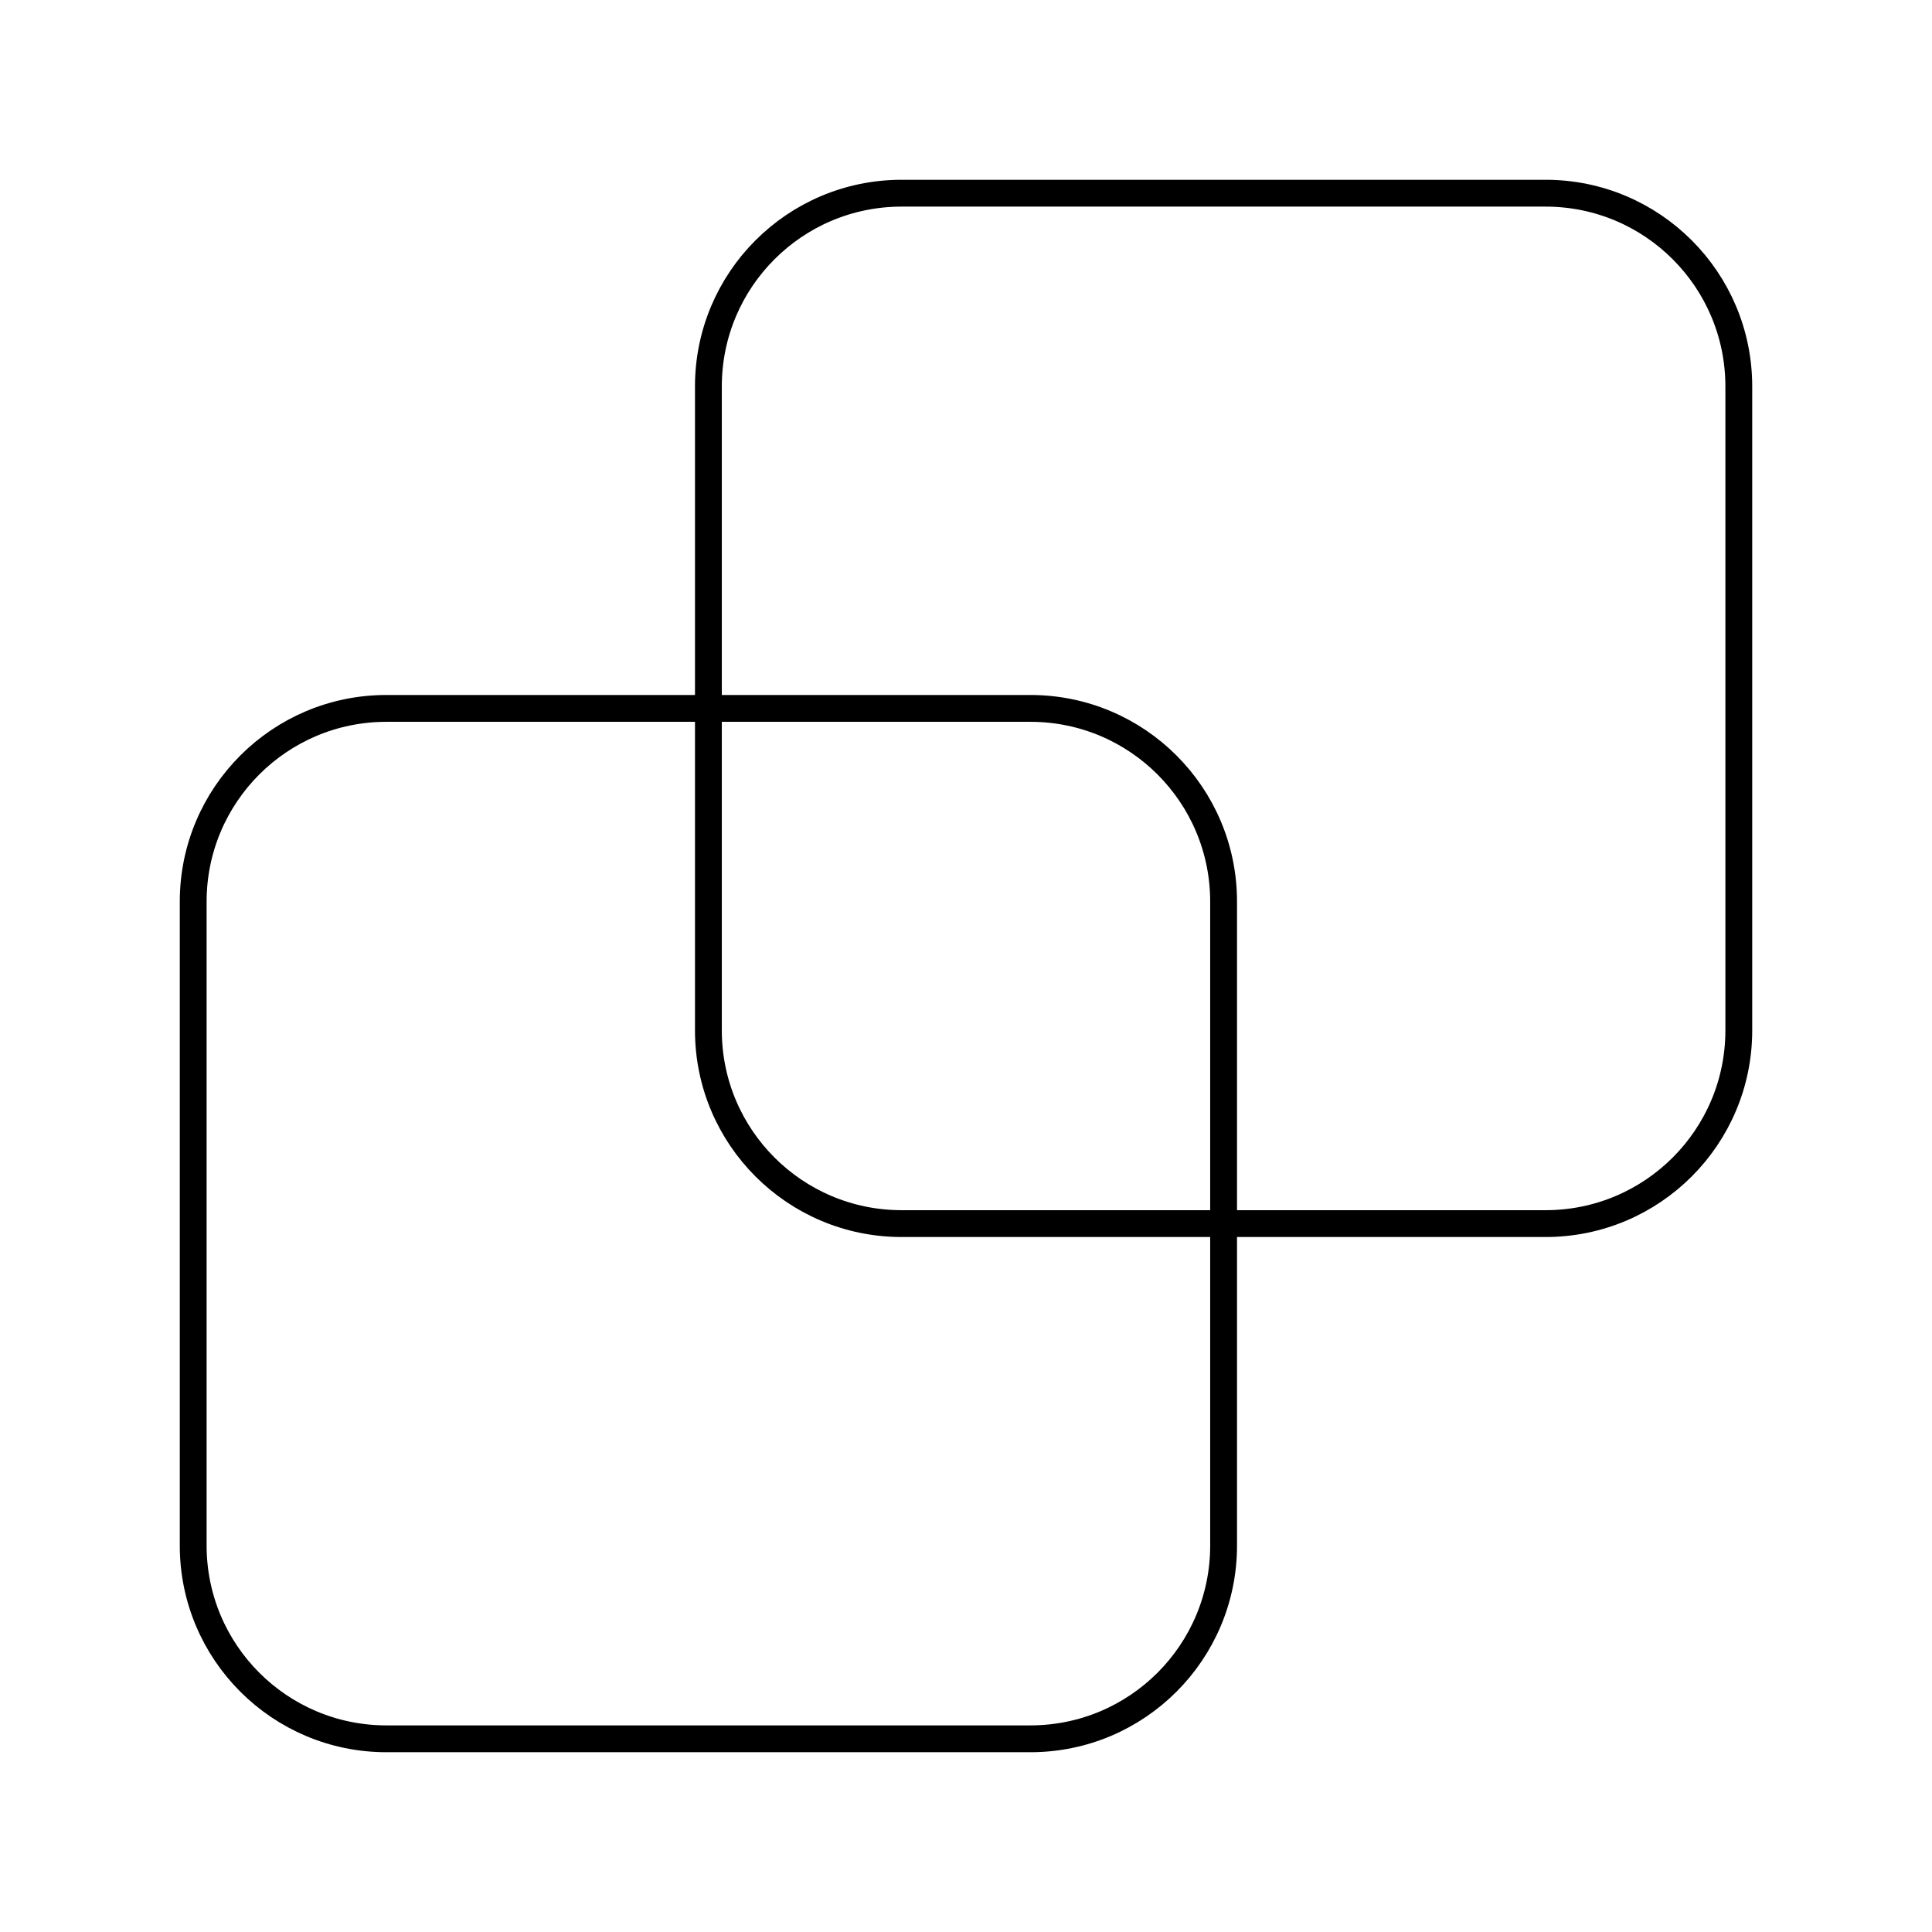
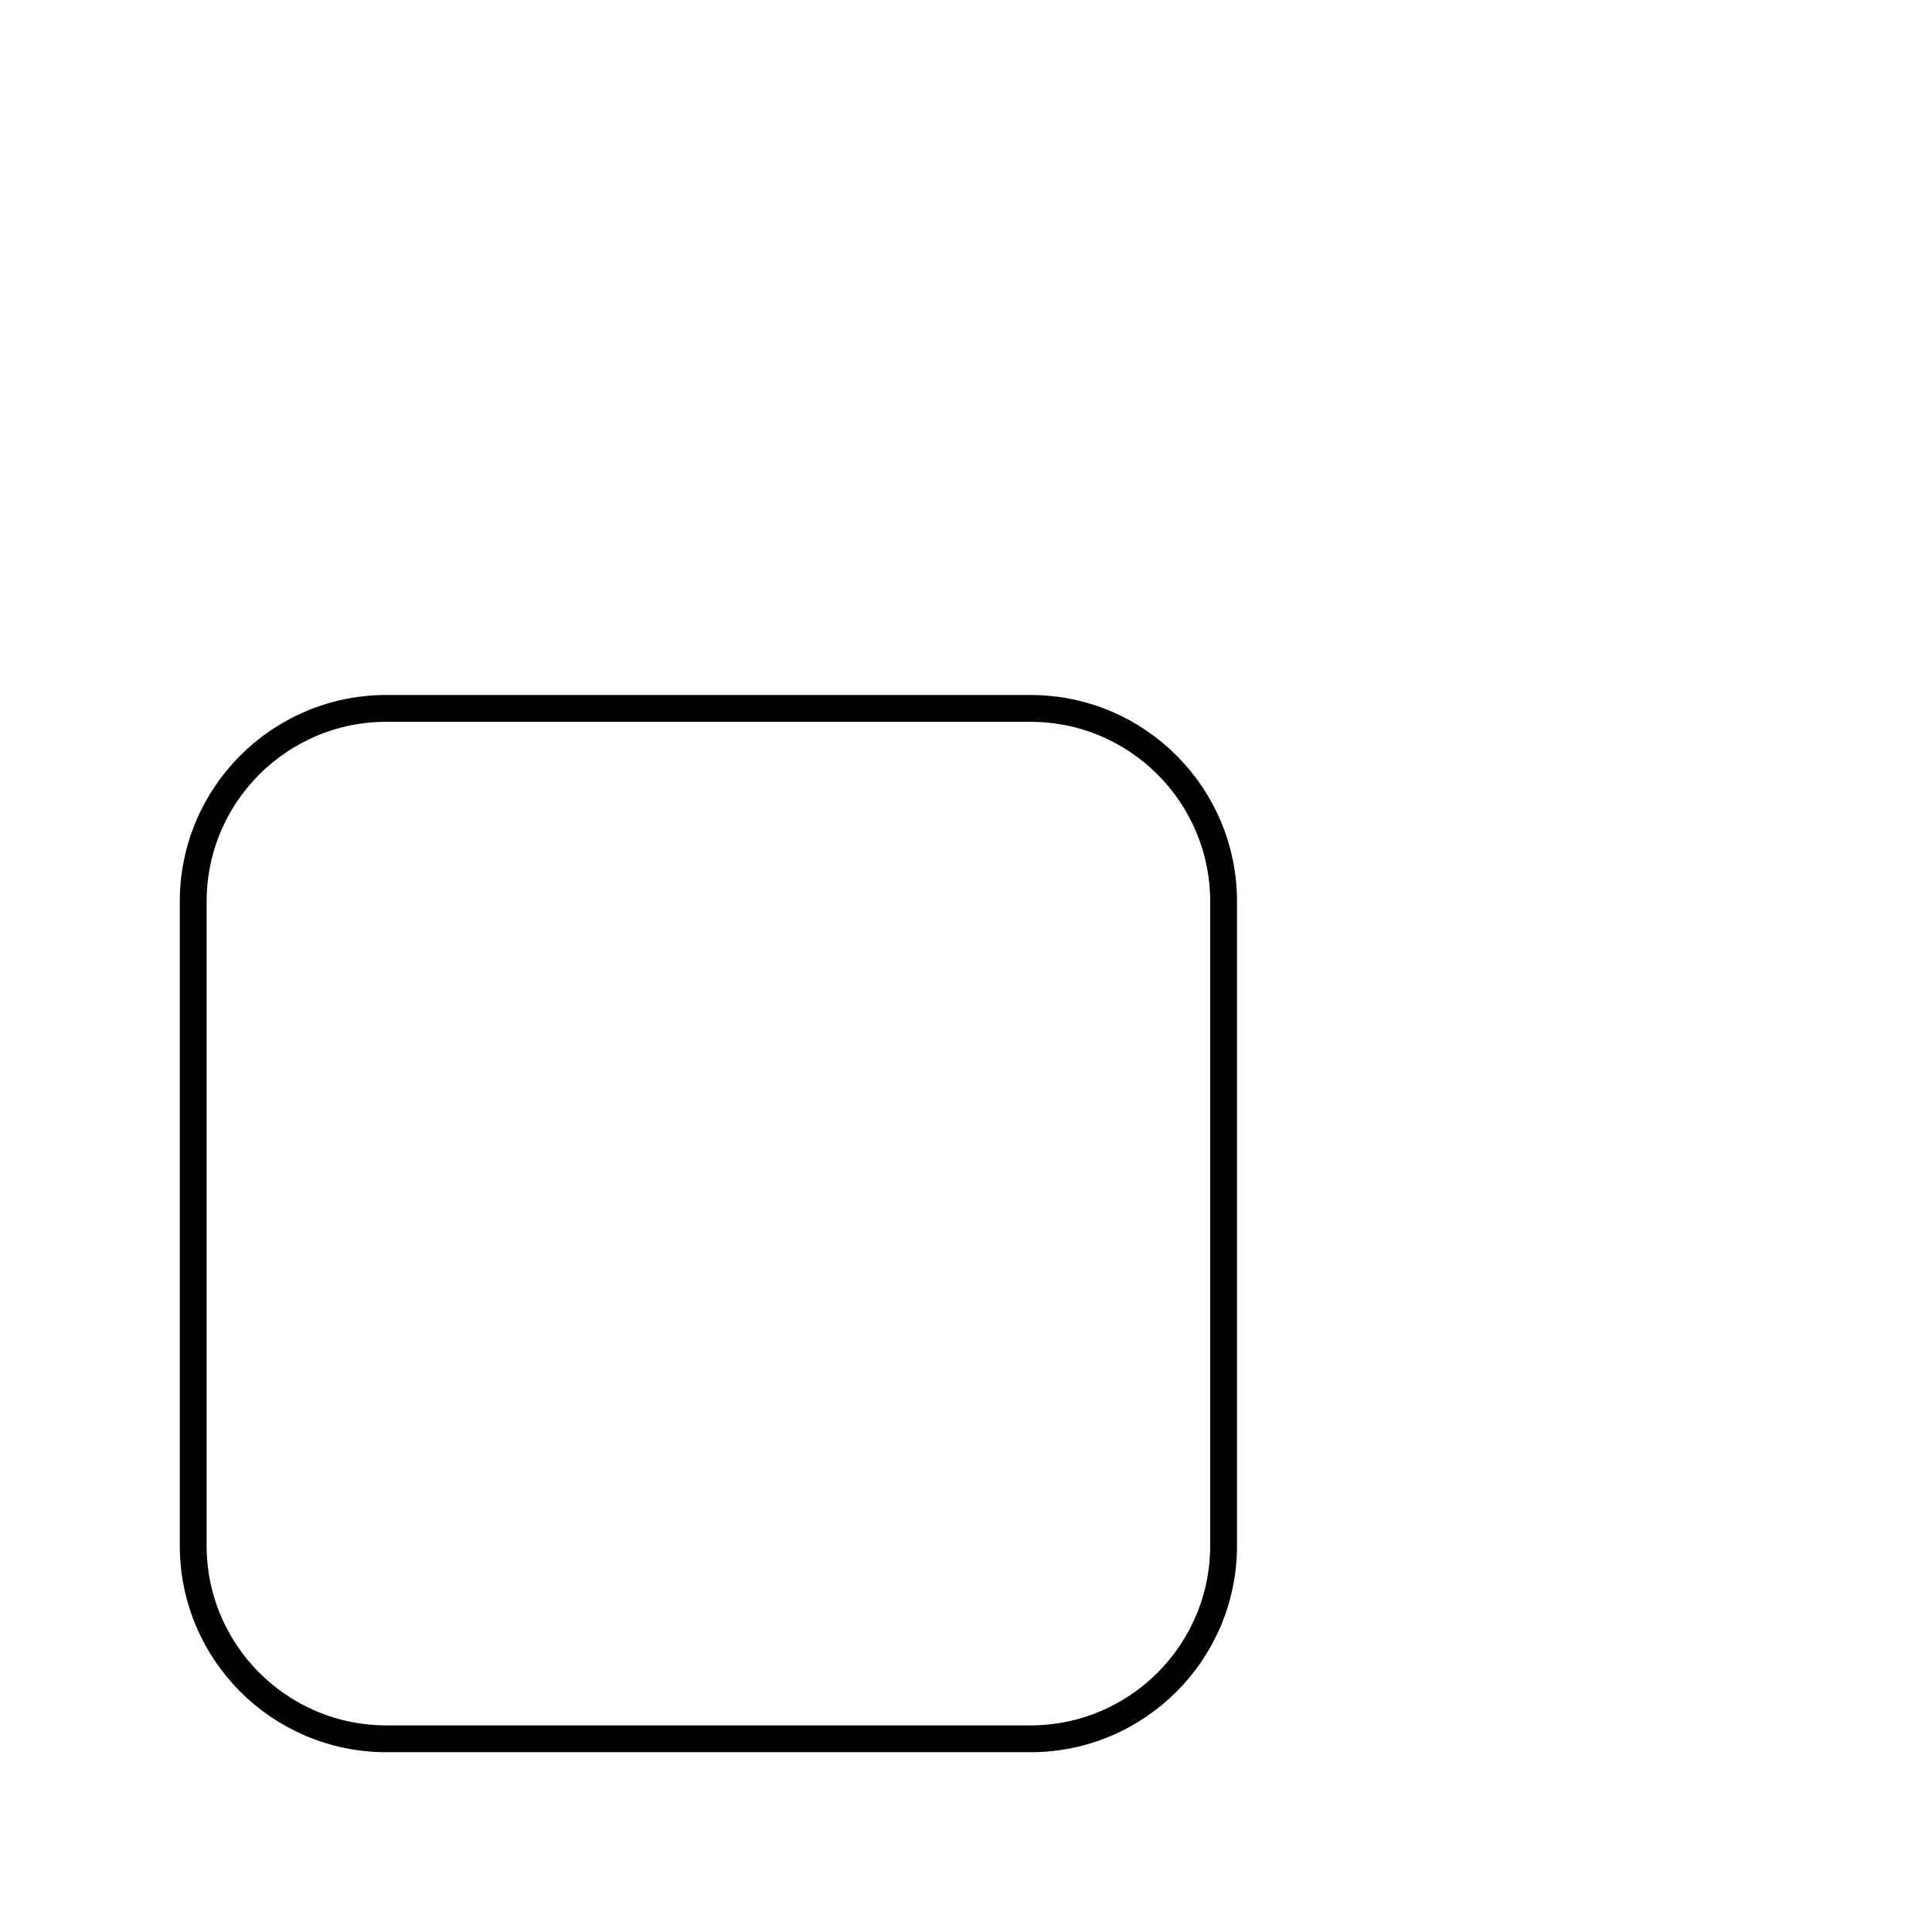
<svg xmlns="http://www.w3.org/2000/svg" width="72" height="72" viewBox="0 0 72 72" fill="none">
  <path d="M45.6 57.6C45.6 61.576 42.377 64.8 38.4 64.8C34.424 64.8 14.4 64.8 14.4 64.8C10.424 64.8 7.2 61.576 7.2 57.6C7.2 53.623 7.2 37.576 7.2 33.6C7.2 29.623 10.424 26.4 14.4 26.4L38.4 26.4C42.377 26.4 45.6 29.623 45.6 33.6V57.6Z" stroke="black" stroke-linecap="round" stroke-linejoin="round" />
-   <path d="M64.8 38.4C64.8 42.376 61.577 45.6 57.6 45.6C53.624 45.6 33.6 45.6 33.6 45.6C29.624 45.6 26.4 42.376 26.4 38.4C26.4 34.423 26.4 18.376 26.4 14.4C26.4 10.424 29.624 7.2 33.6 7.2L57.6 7.2C61.577 7.2 64.8 10.424 64.8 14.4V38.4Z" stroke="black" stroke-linecap="round" stroke-linejoin="round" />
</svg>